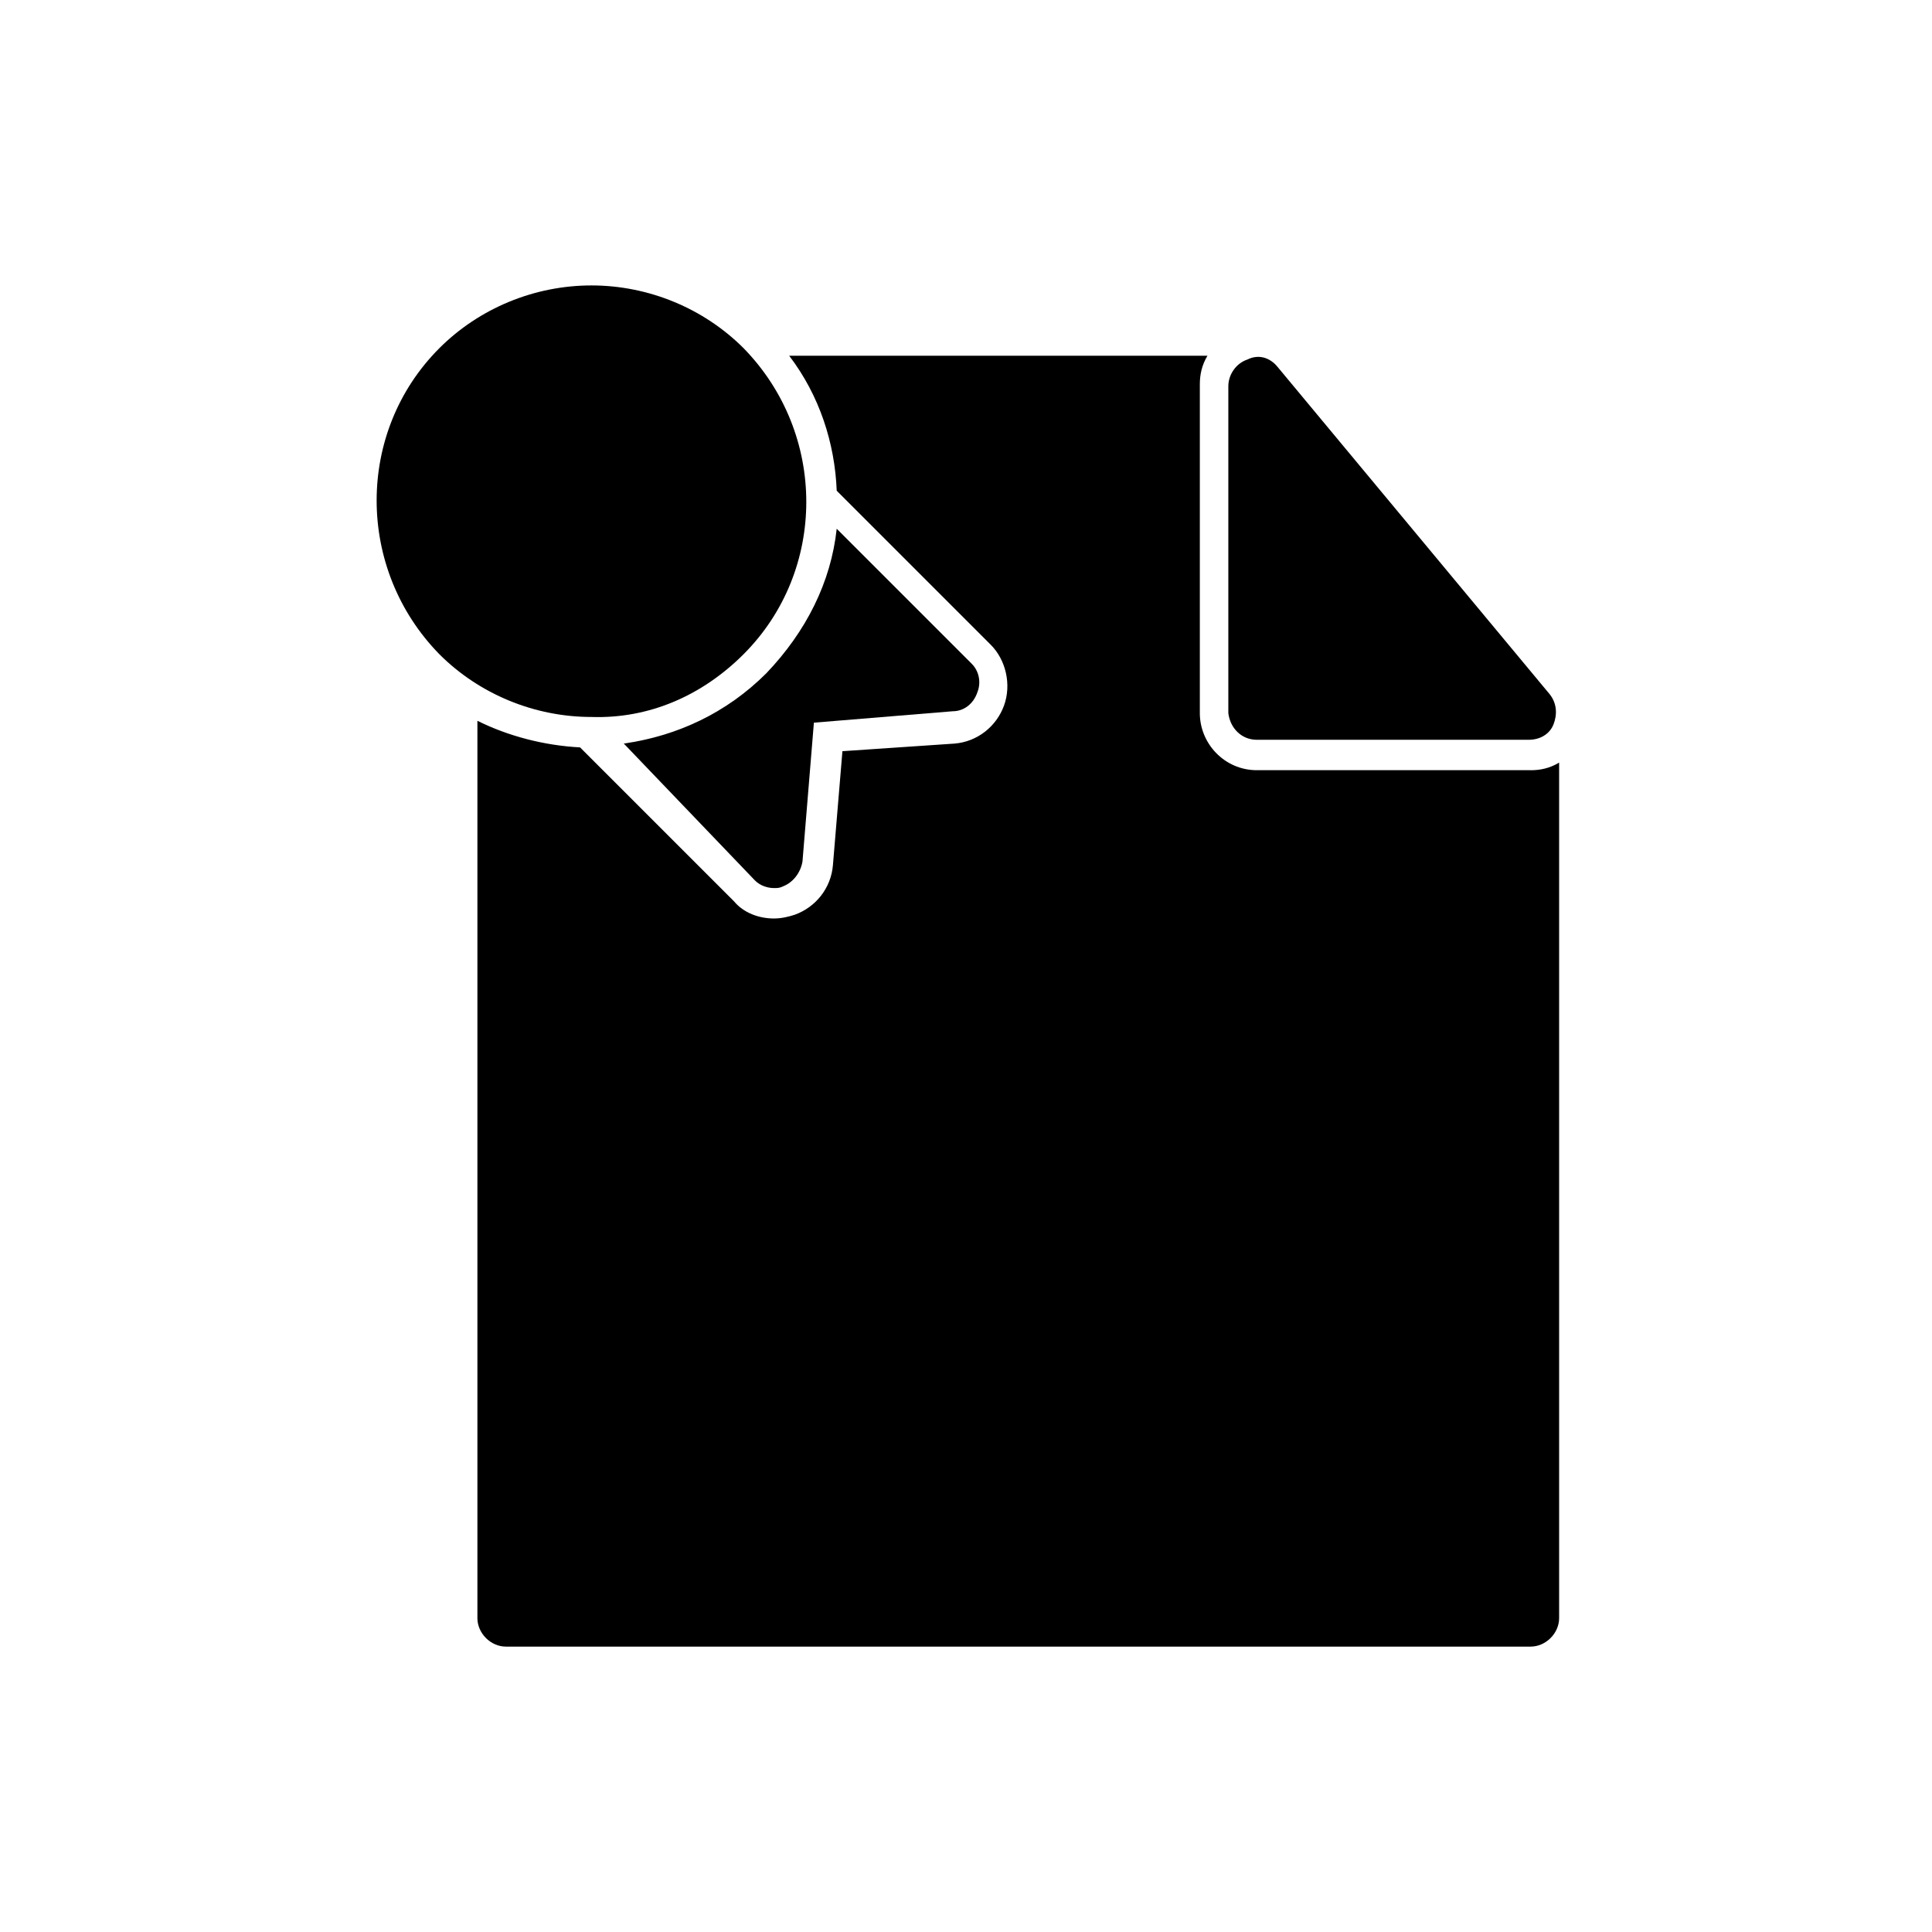
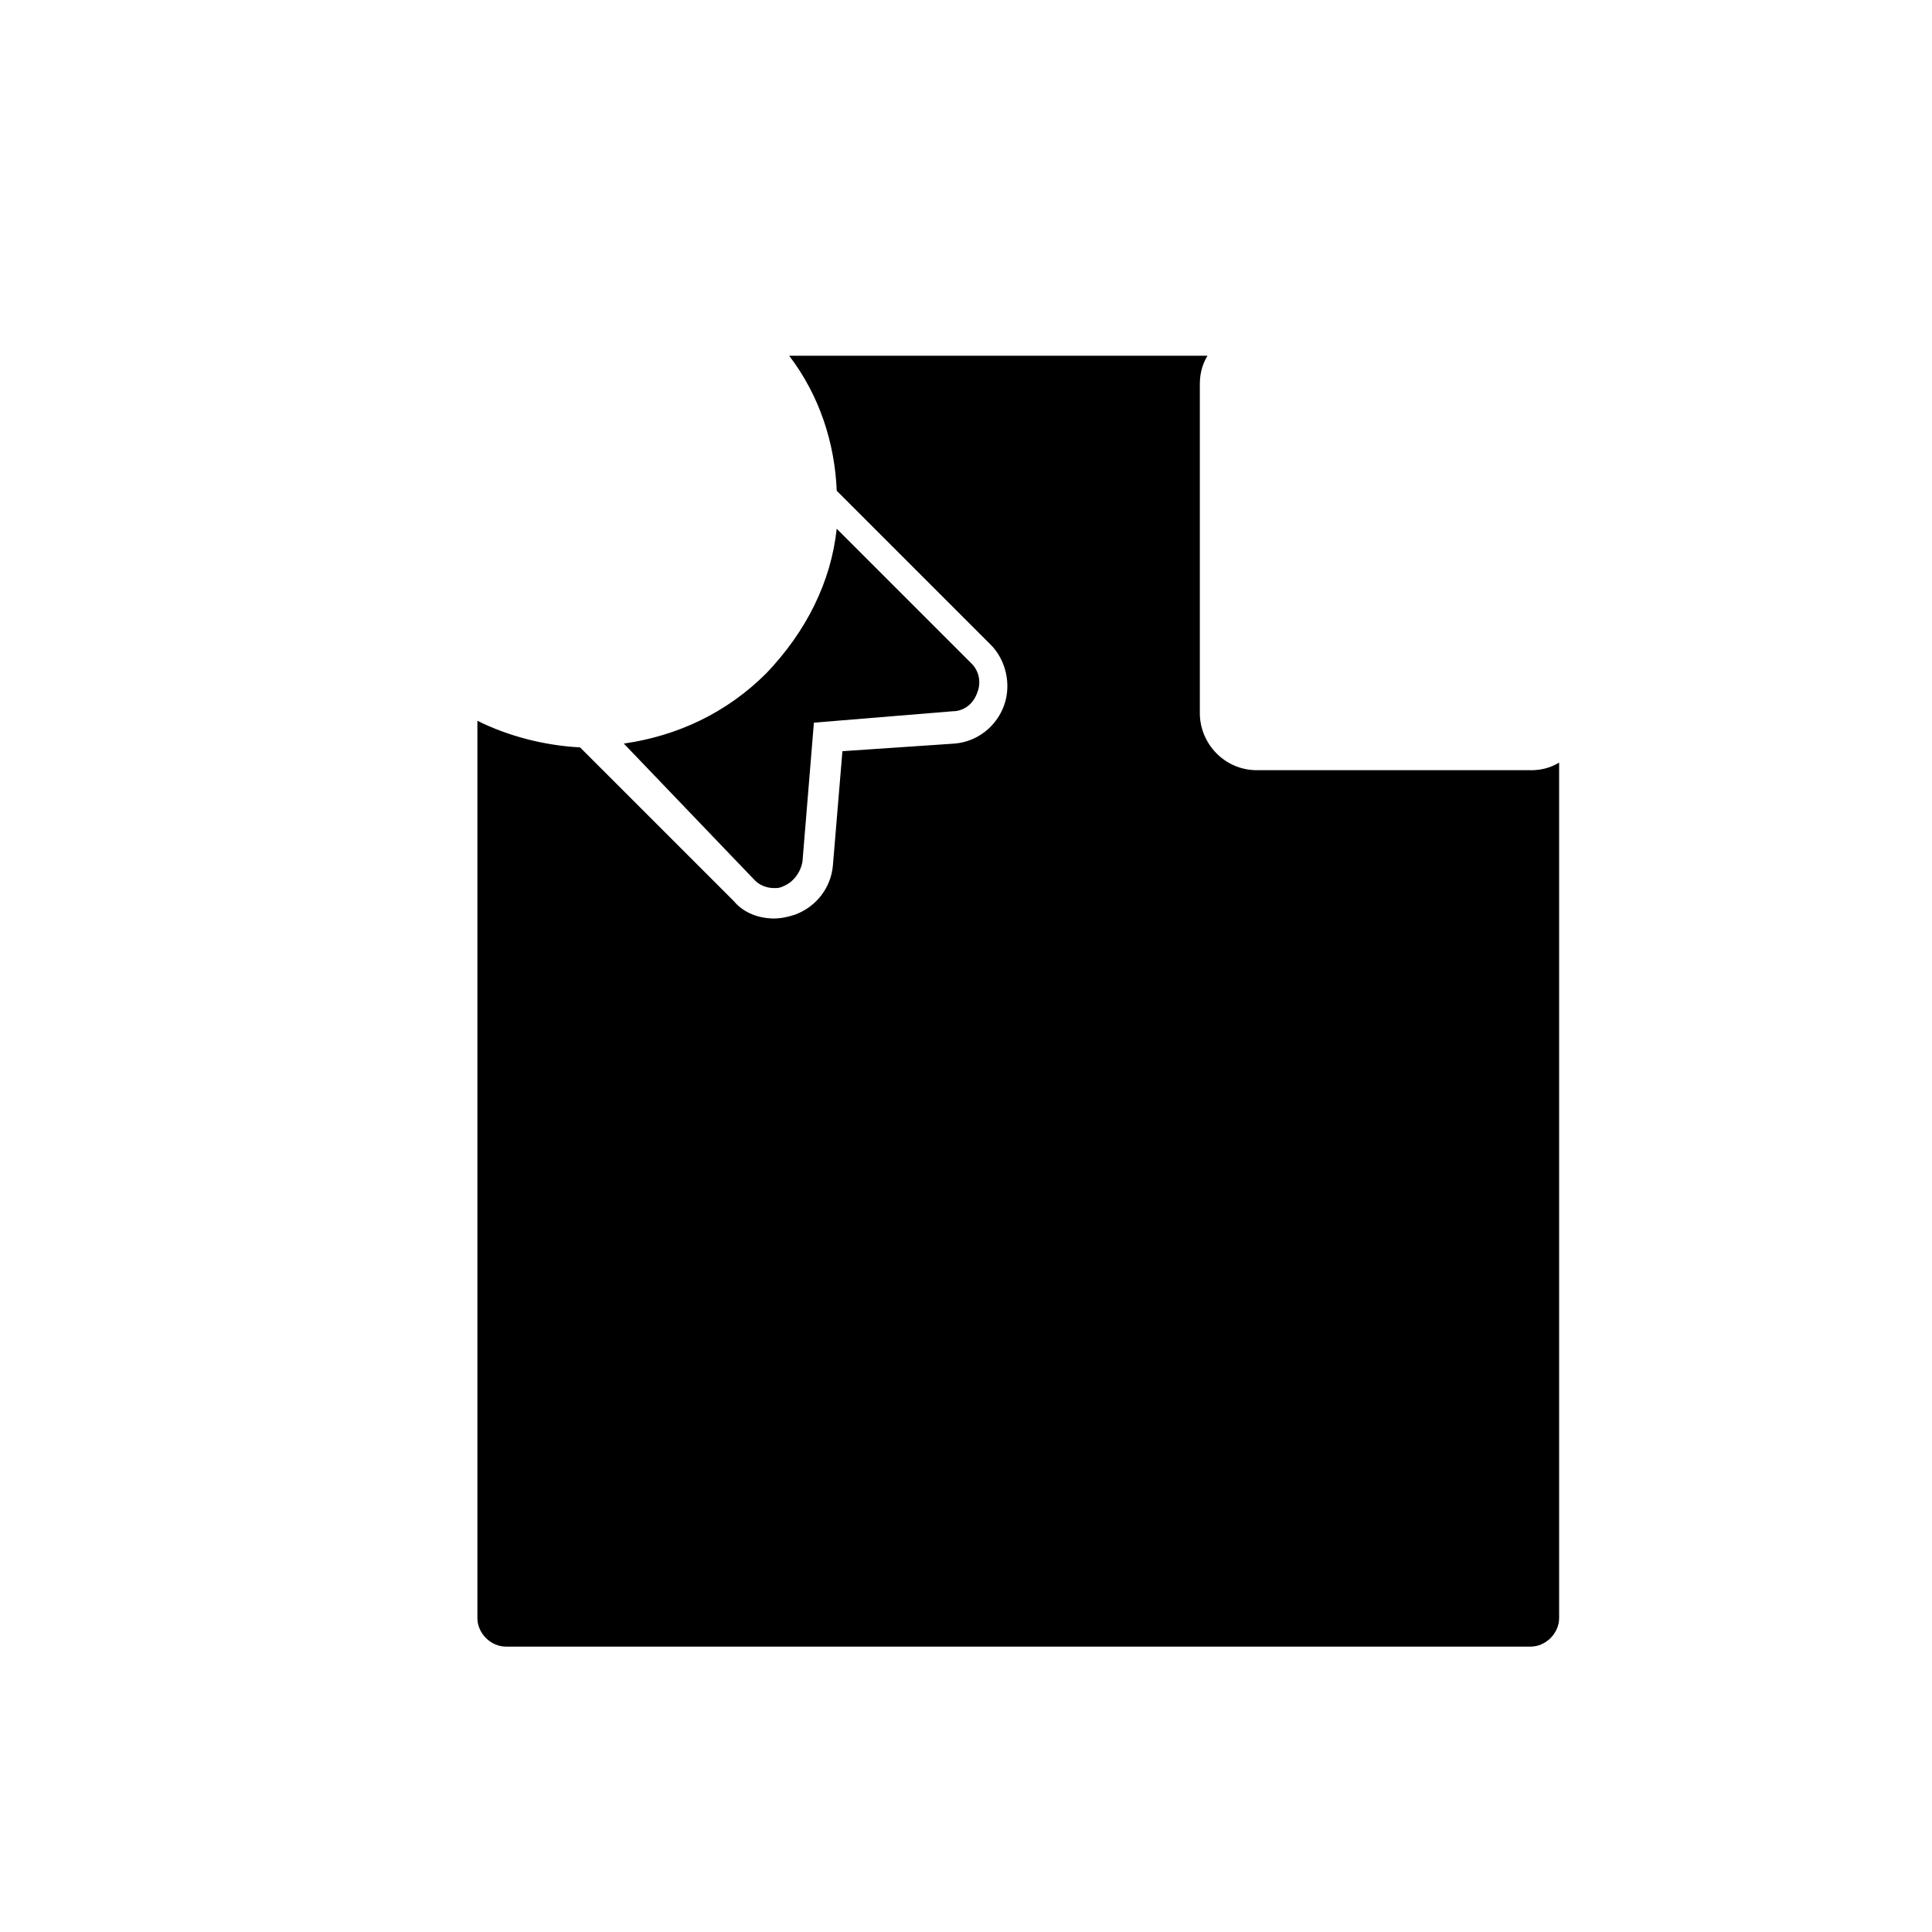
<svg xmlns="http://www.w3.org/2000/svg" fill="#000000" width="800px" height="800px" version="1.1" viewBox="144 144 512 512">
  <g>
    <path d="m549.63 348.11h-72.547c-8.566 0-15.113-7.055-15.113-15.113v-87.16c0-2.519 0.504-5.039 2.016-7.559h-110.84c8.062 10.578 12.09 23.176 12.594 35.77l40.809 40.809c4.031 4.031 5.543 10.578 3.527 16.121-2.016 5.543-7.055 9.574-13.098 10.078l-29.727 2.016-2.519 30.23c-0.504 6.047-4.535 11.082-10.078 13.098-1.512 0.504-3.527 1.008-5.543 1.008-4.031 0-8.062-1.512-10.578-4.535l-40.809-40.809c-9.574-0.504-19.145-3.023-27.207-7.055v237.8c0 4.031 3.527 7.559 7.559 7.559h271.55c4.031 0 7.559-3.527 7.559-7.559v-226.71c-2.519 1.516-5.039 2.019-7.559 2.019z" />
-     <path d="m477.08 340.05h72.043c3.023 0 5.543-1.512 6.551-4.031 1.008-2.519 1.008-5.543-1.008-8.062l-72.043-86.656c-2.016-2.519-5.039-3.527-8.062-2.016-3.023 1.008-5.039 4.031-5.039 7.055v86.656c0.504 4.031 3.527 7.055 7.559 7.055z" />
-     <path d="m341.05 317.38c22.168-22.168 22.168-58.441 0-81.113-10.578-10.578-25.191-16.625-40.305-16.625s-29.727 6.047-40.305 16.625c-22.168 22.168-22.168 58.441 0 81.113 10.578 10.578 25.191 16.625 40.305 16.625 15.113 0.504 29.219-5.543 40.305-16.625z" />
    <path d="m344.07 377.33c1.512 1.512 3.527 2.016 5.039 2.016 1.008 0 1.512 0 2.519-0.504 2.519-1.008 4.535-3.527 5.039-6.551l3.023-36.777 36.777-3.023c3.023 0 5.543-2.016 6.551-5.039 1.008-2.519 0.504-5.543-1.512-7.559l-35.77-35.77c-1.512 14.105-8.062 27.207-18.641 38.289-10.578 10.578-23.68 16.625-37.785 18.641z" />
  </g>
</svg>